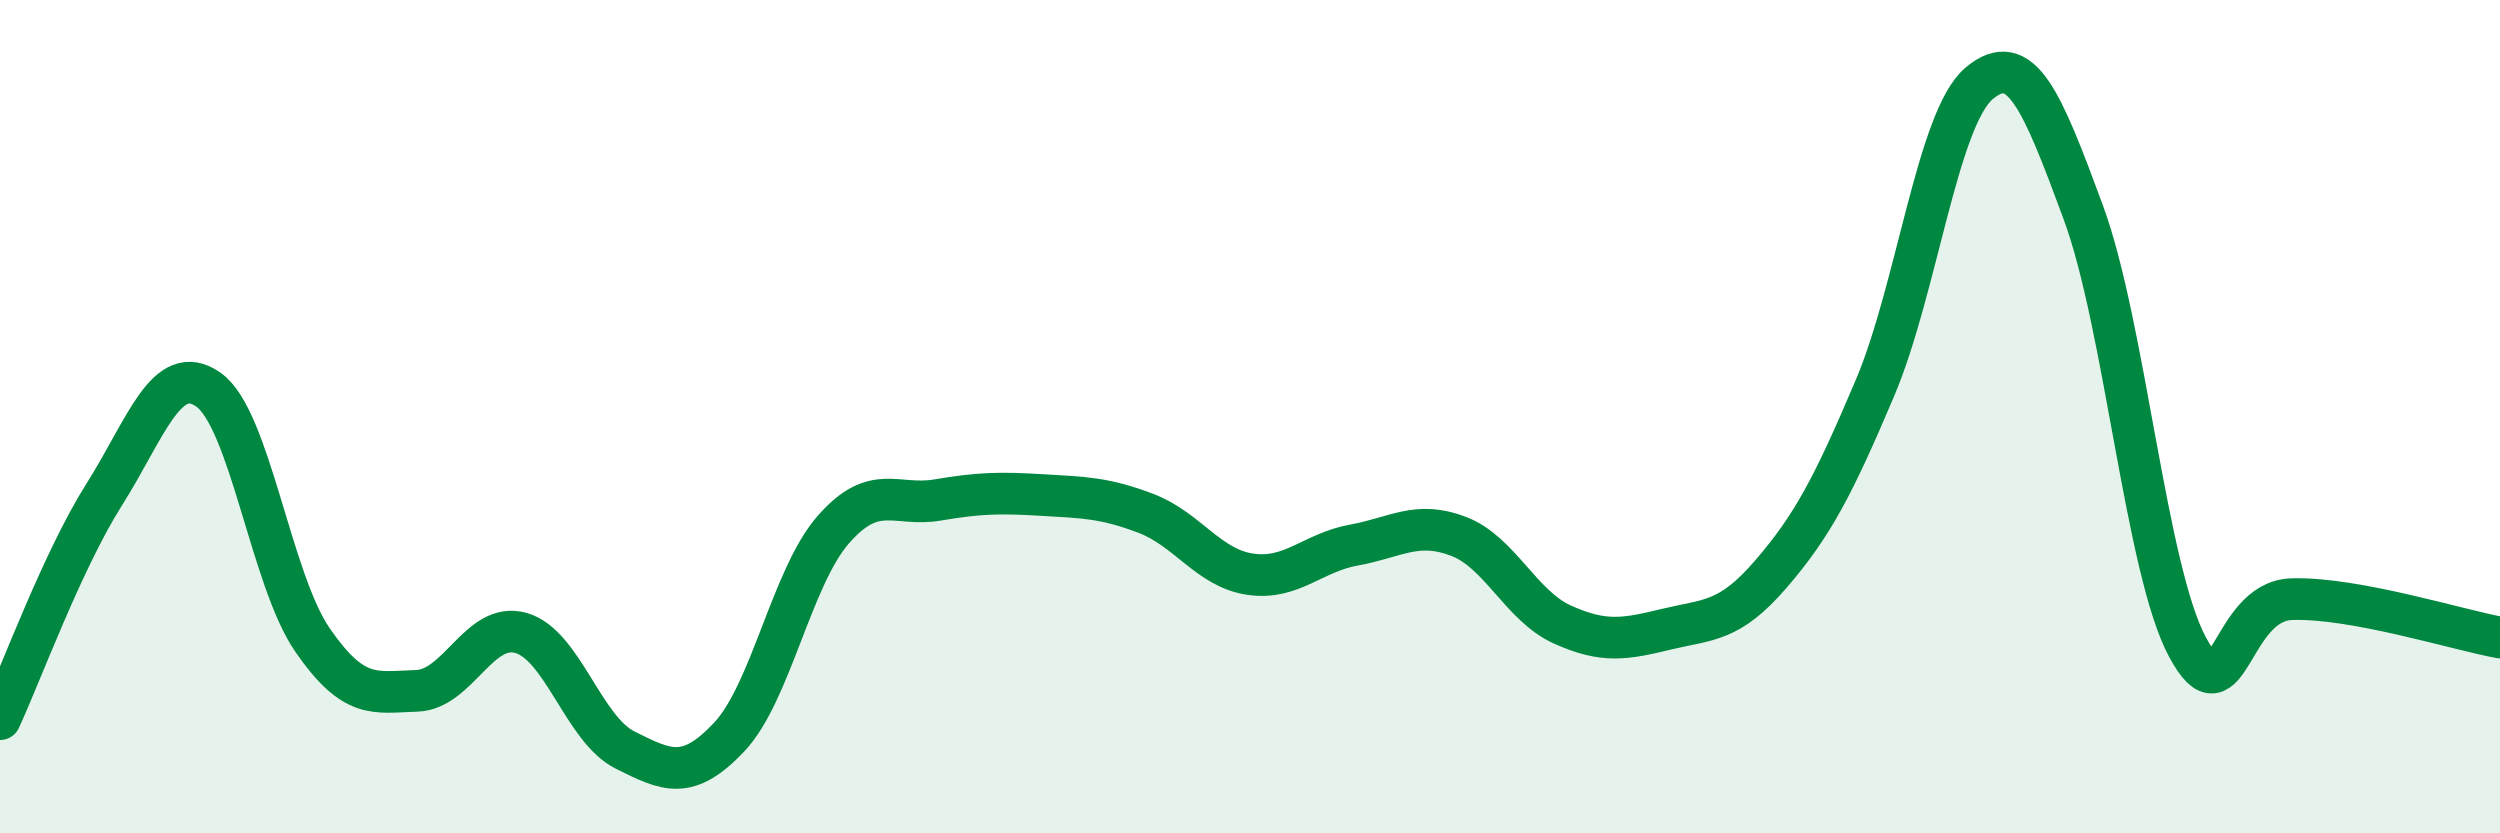
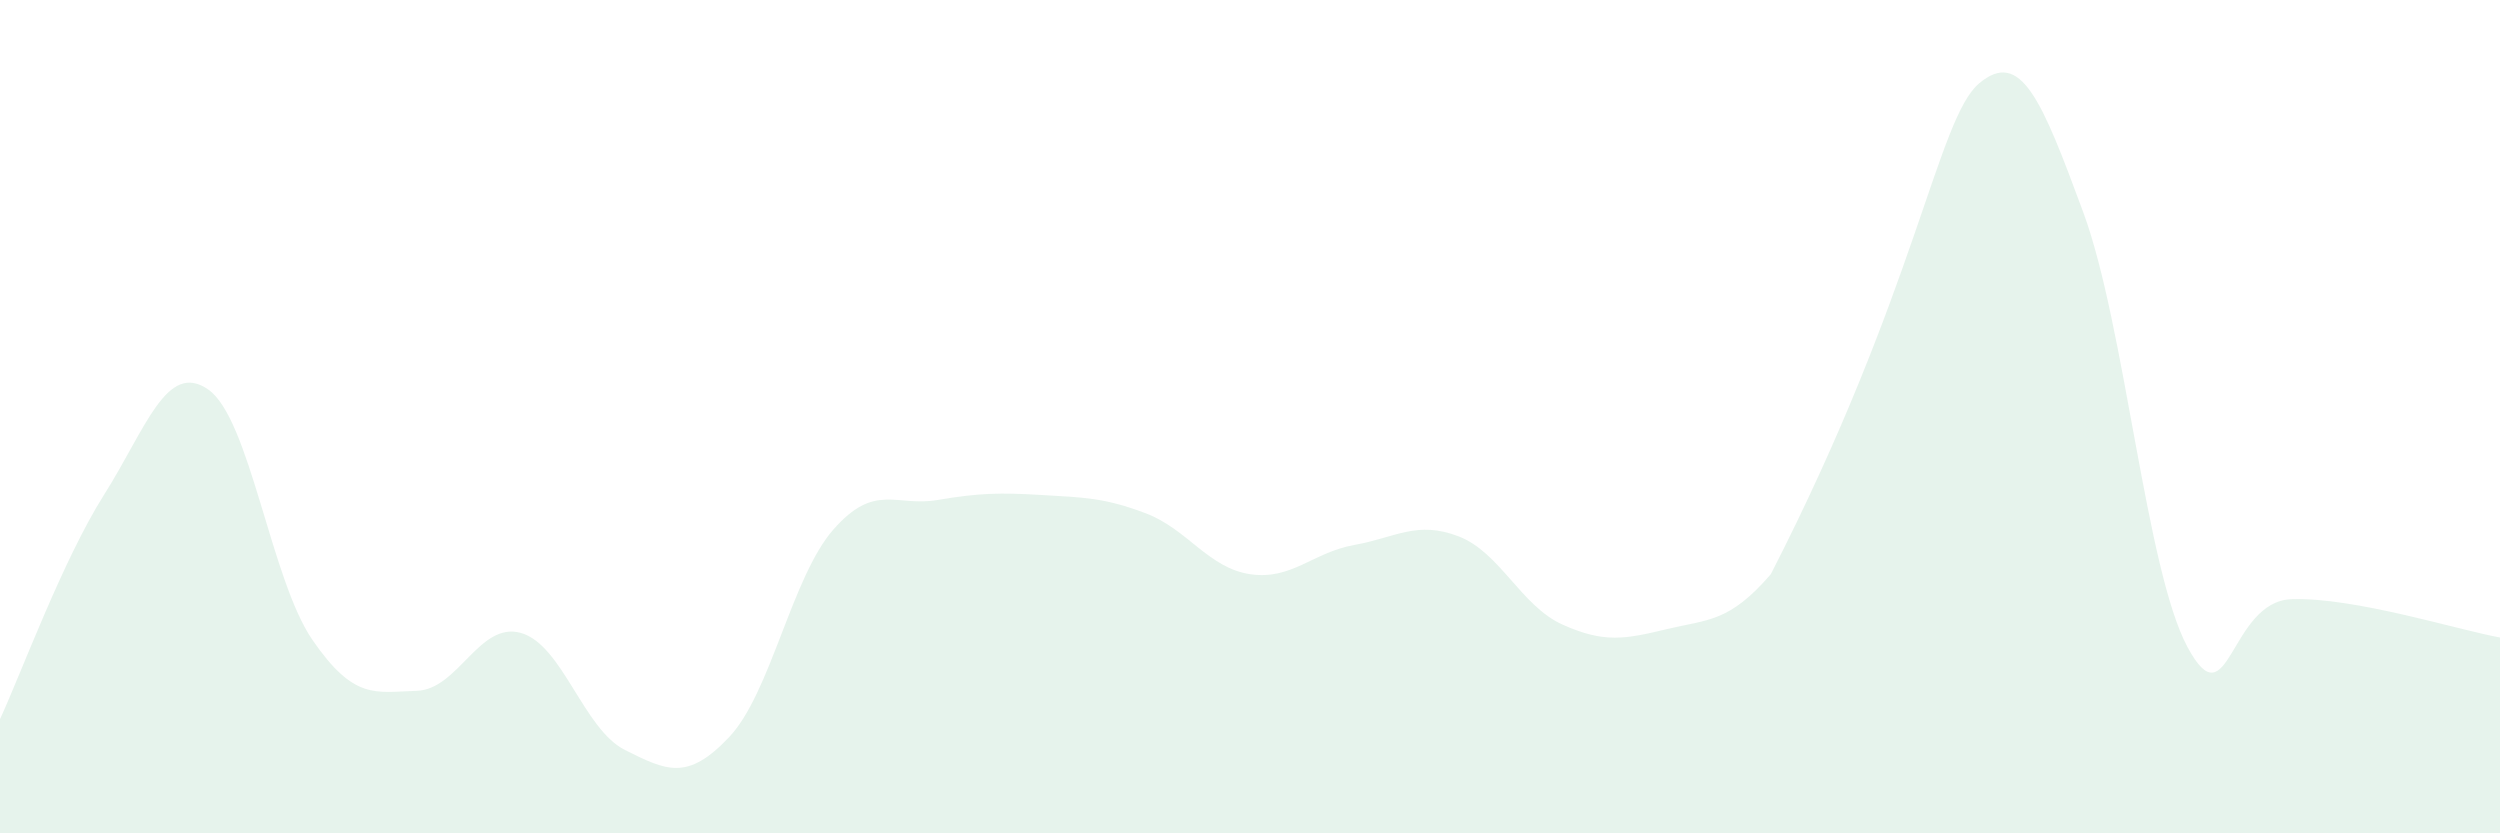
<svg xmlns="http://www.w3.org/2000/svg" width="60" height="20" viewBox="0 0 60 20">
-   <path d="M 0,17.26 C 0.5,16.18 1.5,13.45 2.5,11.87 C 3.5,10.29 4,8.65 5,9.35 C 6,10.05 6.5,13.91 7.5,15.36 C 8.5,16.81 9,16.61 10,16.58 C 11,16.55 11.5,14.91 12.5,15.19 C 13.5,15.47 14,17.5 15,18 C 16,18.5 16.5,18.75 17.5,17.69 C 18.5,16.63 19,13.85 20,12.71 C 21,11.57 21.5,12.17 22.5,12 C 23.5,11.83 24,11.82 25,11.88 C 26,11.94 26.5,11.94 27.5,12.32 C 28.5,12.7 29,13.63 30,13.78 C 31,13.93 31.5,13.26 32.5,13.08 C 33.5,12.9 34,12.49 35,12.87 C 36,13.25 36.5,14.54 37.5,14.99 C 38.5,15.44 39,15.34 40,15.1 C 41,14.86 41.5,14.94 42.5,13.78 C 43.5,12.62 44,11.67 45,9.31 C 46,6.95 46.5,2.84 47.5,2 C 48.5,1.16 49,2.39 50,5.1 C 51,7.81 51.5,13.67 52.5,15.53 C 53.5,17.39 53.5,14.43 55,14.38 C 56.5,14.33 59,15.12 60,15.3L60 20L0 20Z" fill="#008740" opacity="0.1" stroke-linecap="round" stroke-linejoin="round" />
-   <path d="M 0,17.26 C 0.5,16.18 1.5,13.45 2.5,11.87 C 3.5,10.29 4,8.65 5,9.35 C 6,10.05 6.5,13.91 7.5,15.36 C 8.5,16.81 9,16.61 10,16.58 C 11,16.55 11.5,14.91 12.5,15.19 C 13.5,15.47 14,17.5 15,18 C 16,18.5 16.5,18.75 17.5,17.69 C 18.5,16.63 19,13.85 20,12.71 C 21,11.57 21.5,12.17 22.5,12 C 23.5,11.83 24,11.82 25,11.88 C 26,11.94 26.5,11.94 27.5,12.32 C 28.5,12.7 29,13.63 30,13.78 C 31,13.93 31.5,13.26 32.5,13.08 C 33.5,12.9 34,12.49 35,12.87 C 36,13.25 36.5,14.54 37.5,14.99 C 38.5,15.44 39,15.34 40,15.1 C 41,14.86 41.5,14.94 42.5,13.78 C 43.5,12.62 44,11.67 45,9.31 C 46,6.95 46.5,2.84 47.5,2 C 48.5,1.16 49,2.39 50,5.1 C 51,7.81 51.5,13.67 52.5,15.53 C 53.5,17.39 53.5,14.43 55,14.38 C 56.5,14.33 59,15.12 60,15.3" stroke="#008740" stroke-width="1" fill="none" stroke-linecap="round" stroke-linejoin="round" />
+   <path d="M 0,17.26 C 0.5,16.18 1.5,13.45 2.5,11.87 C 3.5,10.29 4,8.65 5,9.35 C 6,10.05 6.5,13.91 7.5,15.36 C 8.5,16.81 9,16.61 10,16.58 C 11,16.55 11.5,14.91 12.5,15.19 C 13.5,15.47 14,17.5 15,18 C 16,18.5 16.5,18.75 17.5,17.69 C 18.5,16.63 19,13.85 20,12.71 C 21,11.57 21.5,12.17 22.5,12 C 23.5,11.83 24,11.82 25,11.88 C 26,11.94 26.5,11.94 27.5,12.32 C 28.5,12.7 29,13.63 30,13.78 C 31,13.93 31.5,13.26 32.5,13.08 C 33.5,12.9 34,12.49 35,12.87 C 36,13.25 36.5,14.54 37.5,14.99 C 38.5,15.44 39,15.34 40,15.1 C 41,14.86 41.5,14.94 42.5,13.78 C 46,6.95 46.5,2.84 47.5,2 C 48.5,1.16 49,2.39 50,5.1 C 51,7.81 51.5,13.67 52.5,15.53 C 53.5,17.39 53.5,14.43 55,14.38 C 56.5,14.33 59,15.12 60,15.3L60 20L0 20Z" fill="#008740" opacity="0.1" stroke-linecap="round" stroke-linejoin="round" />
</svg>